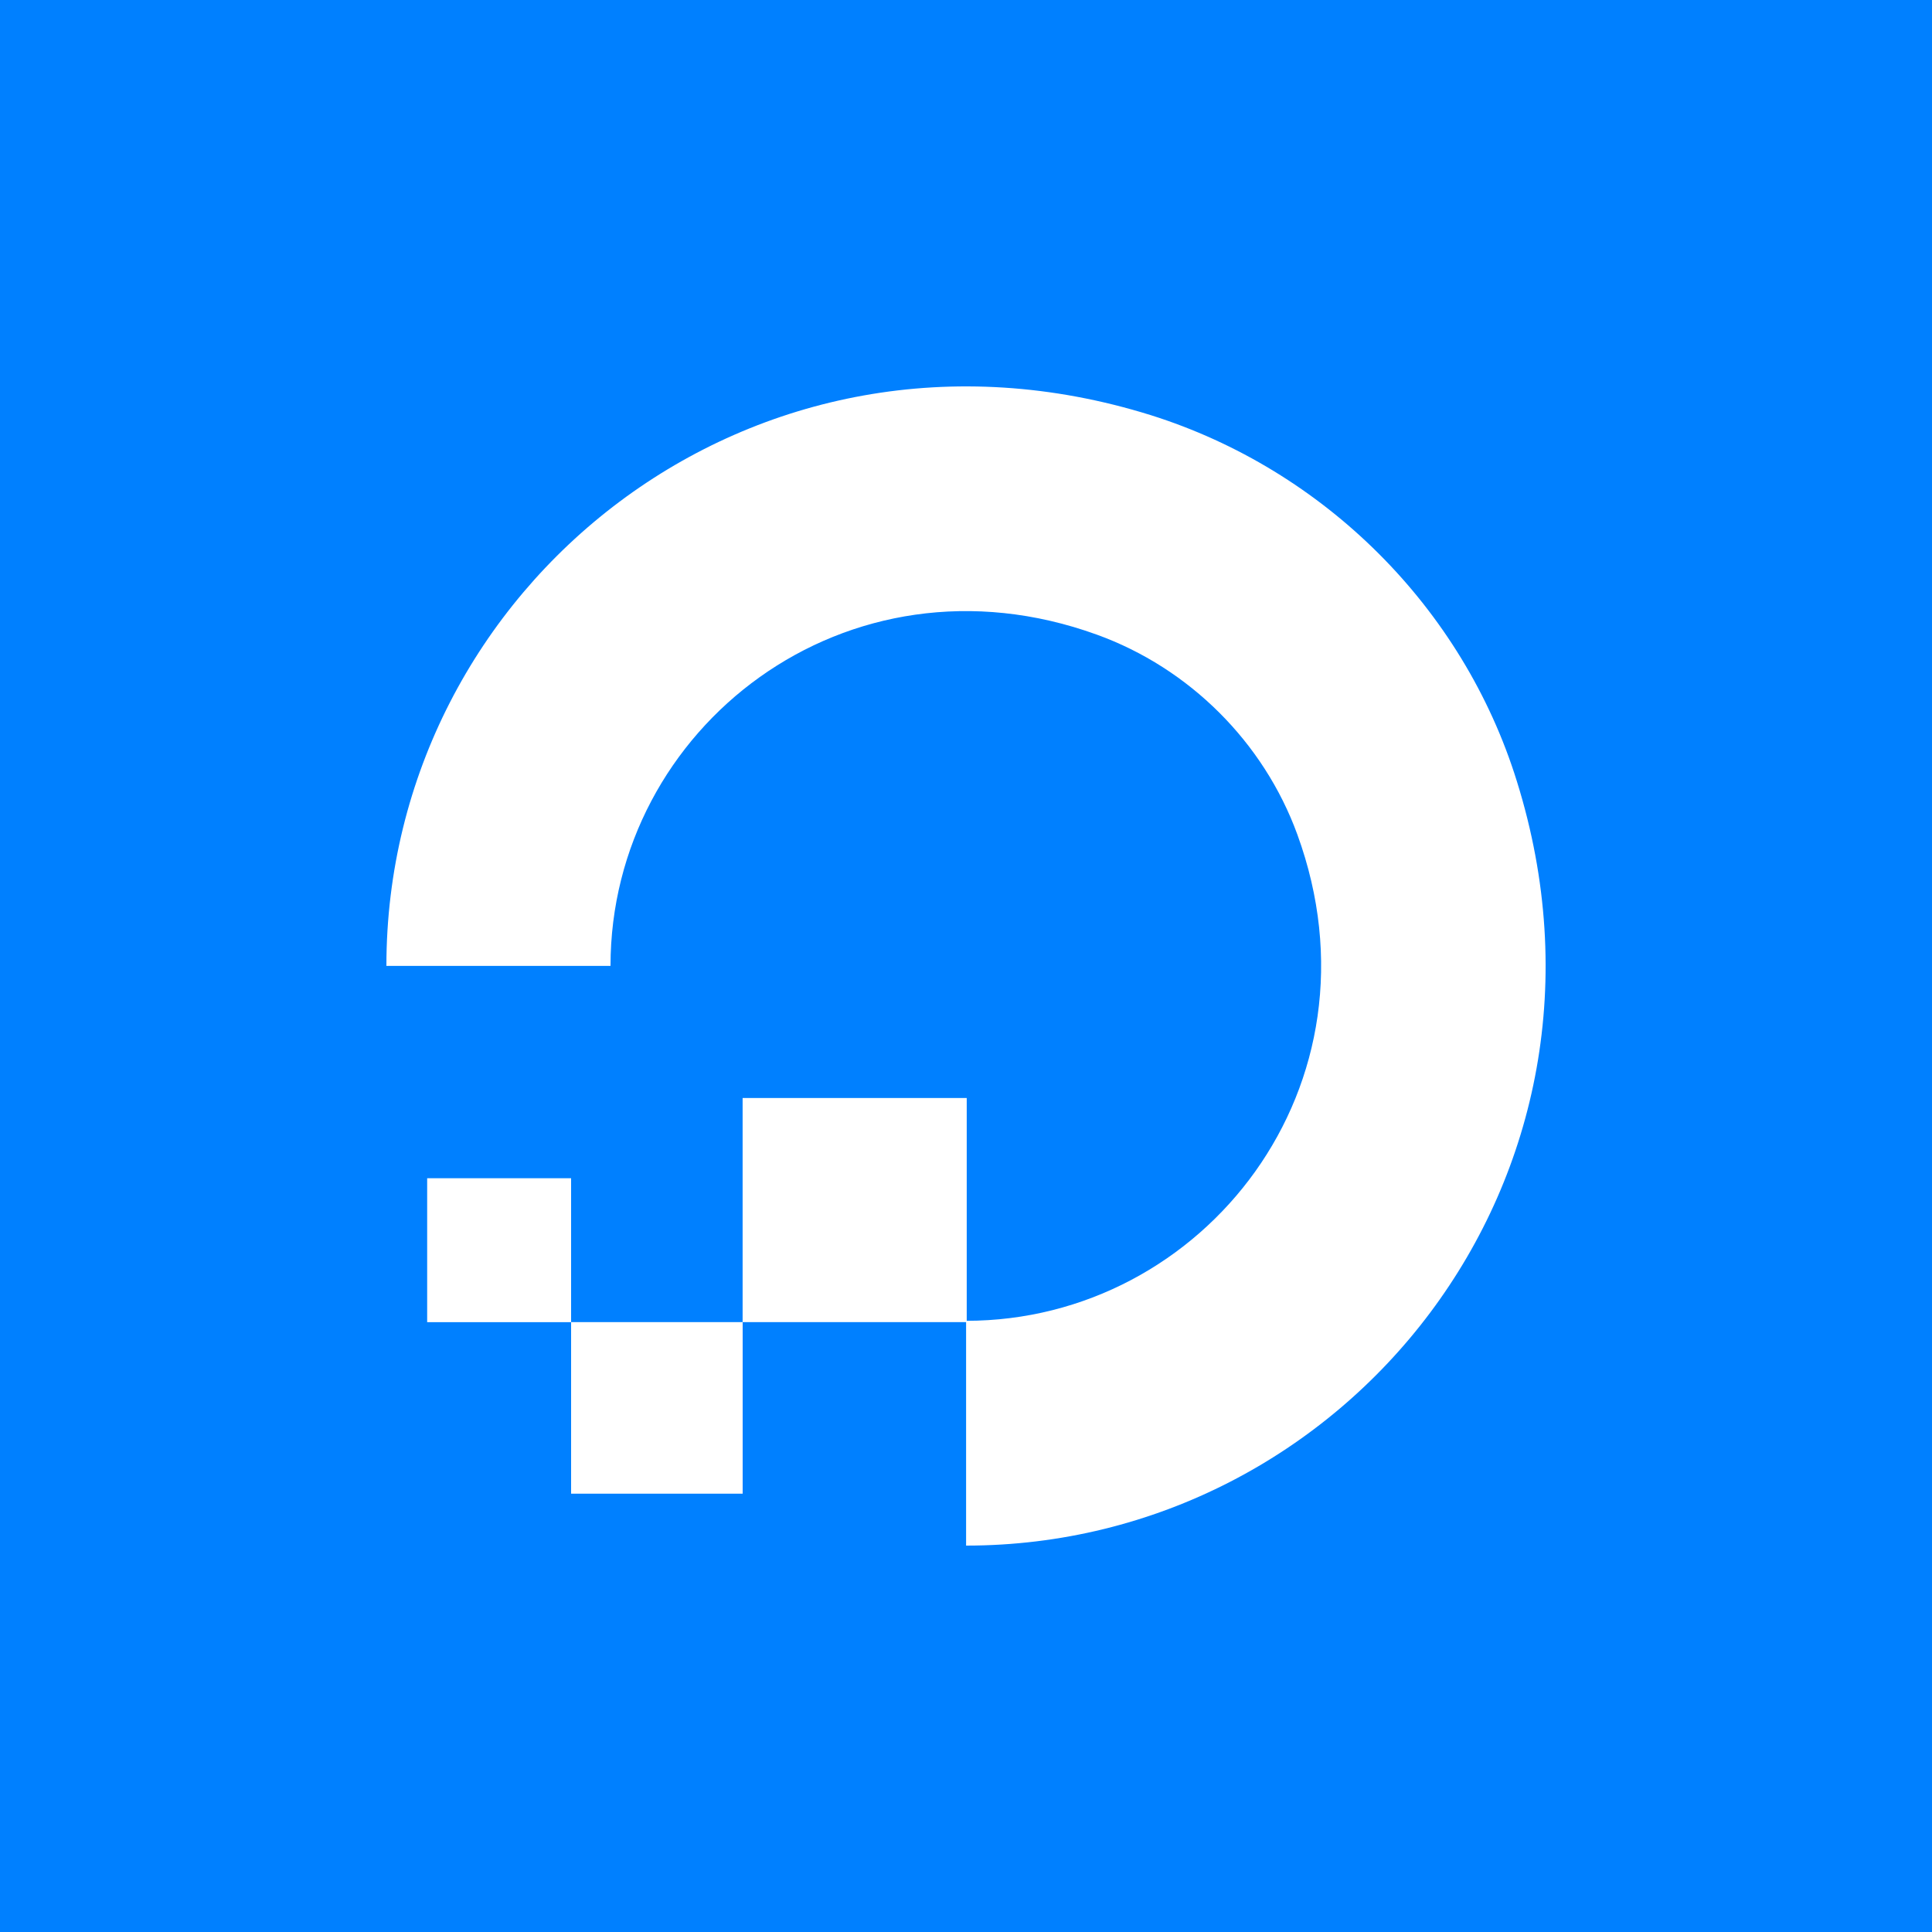
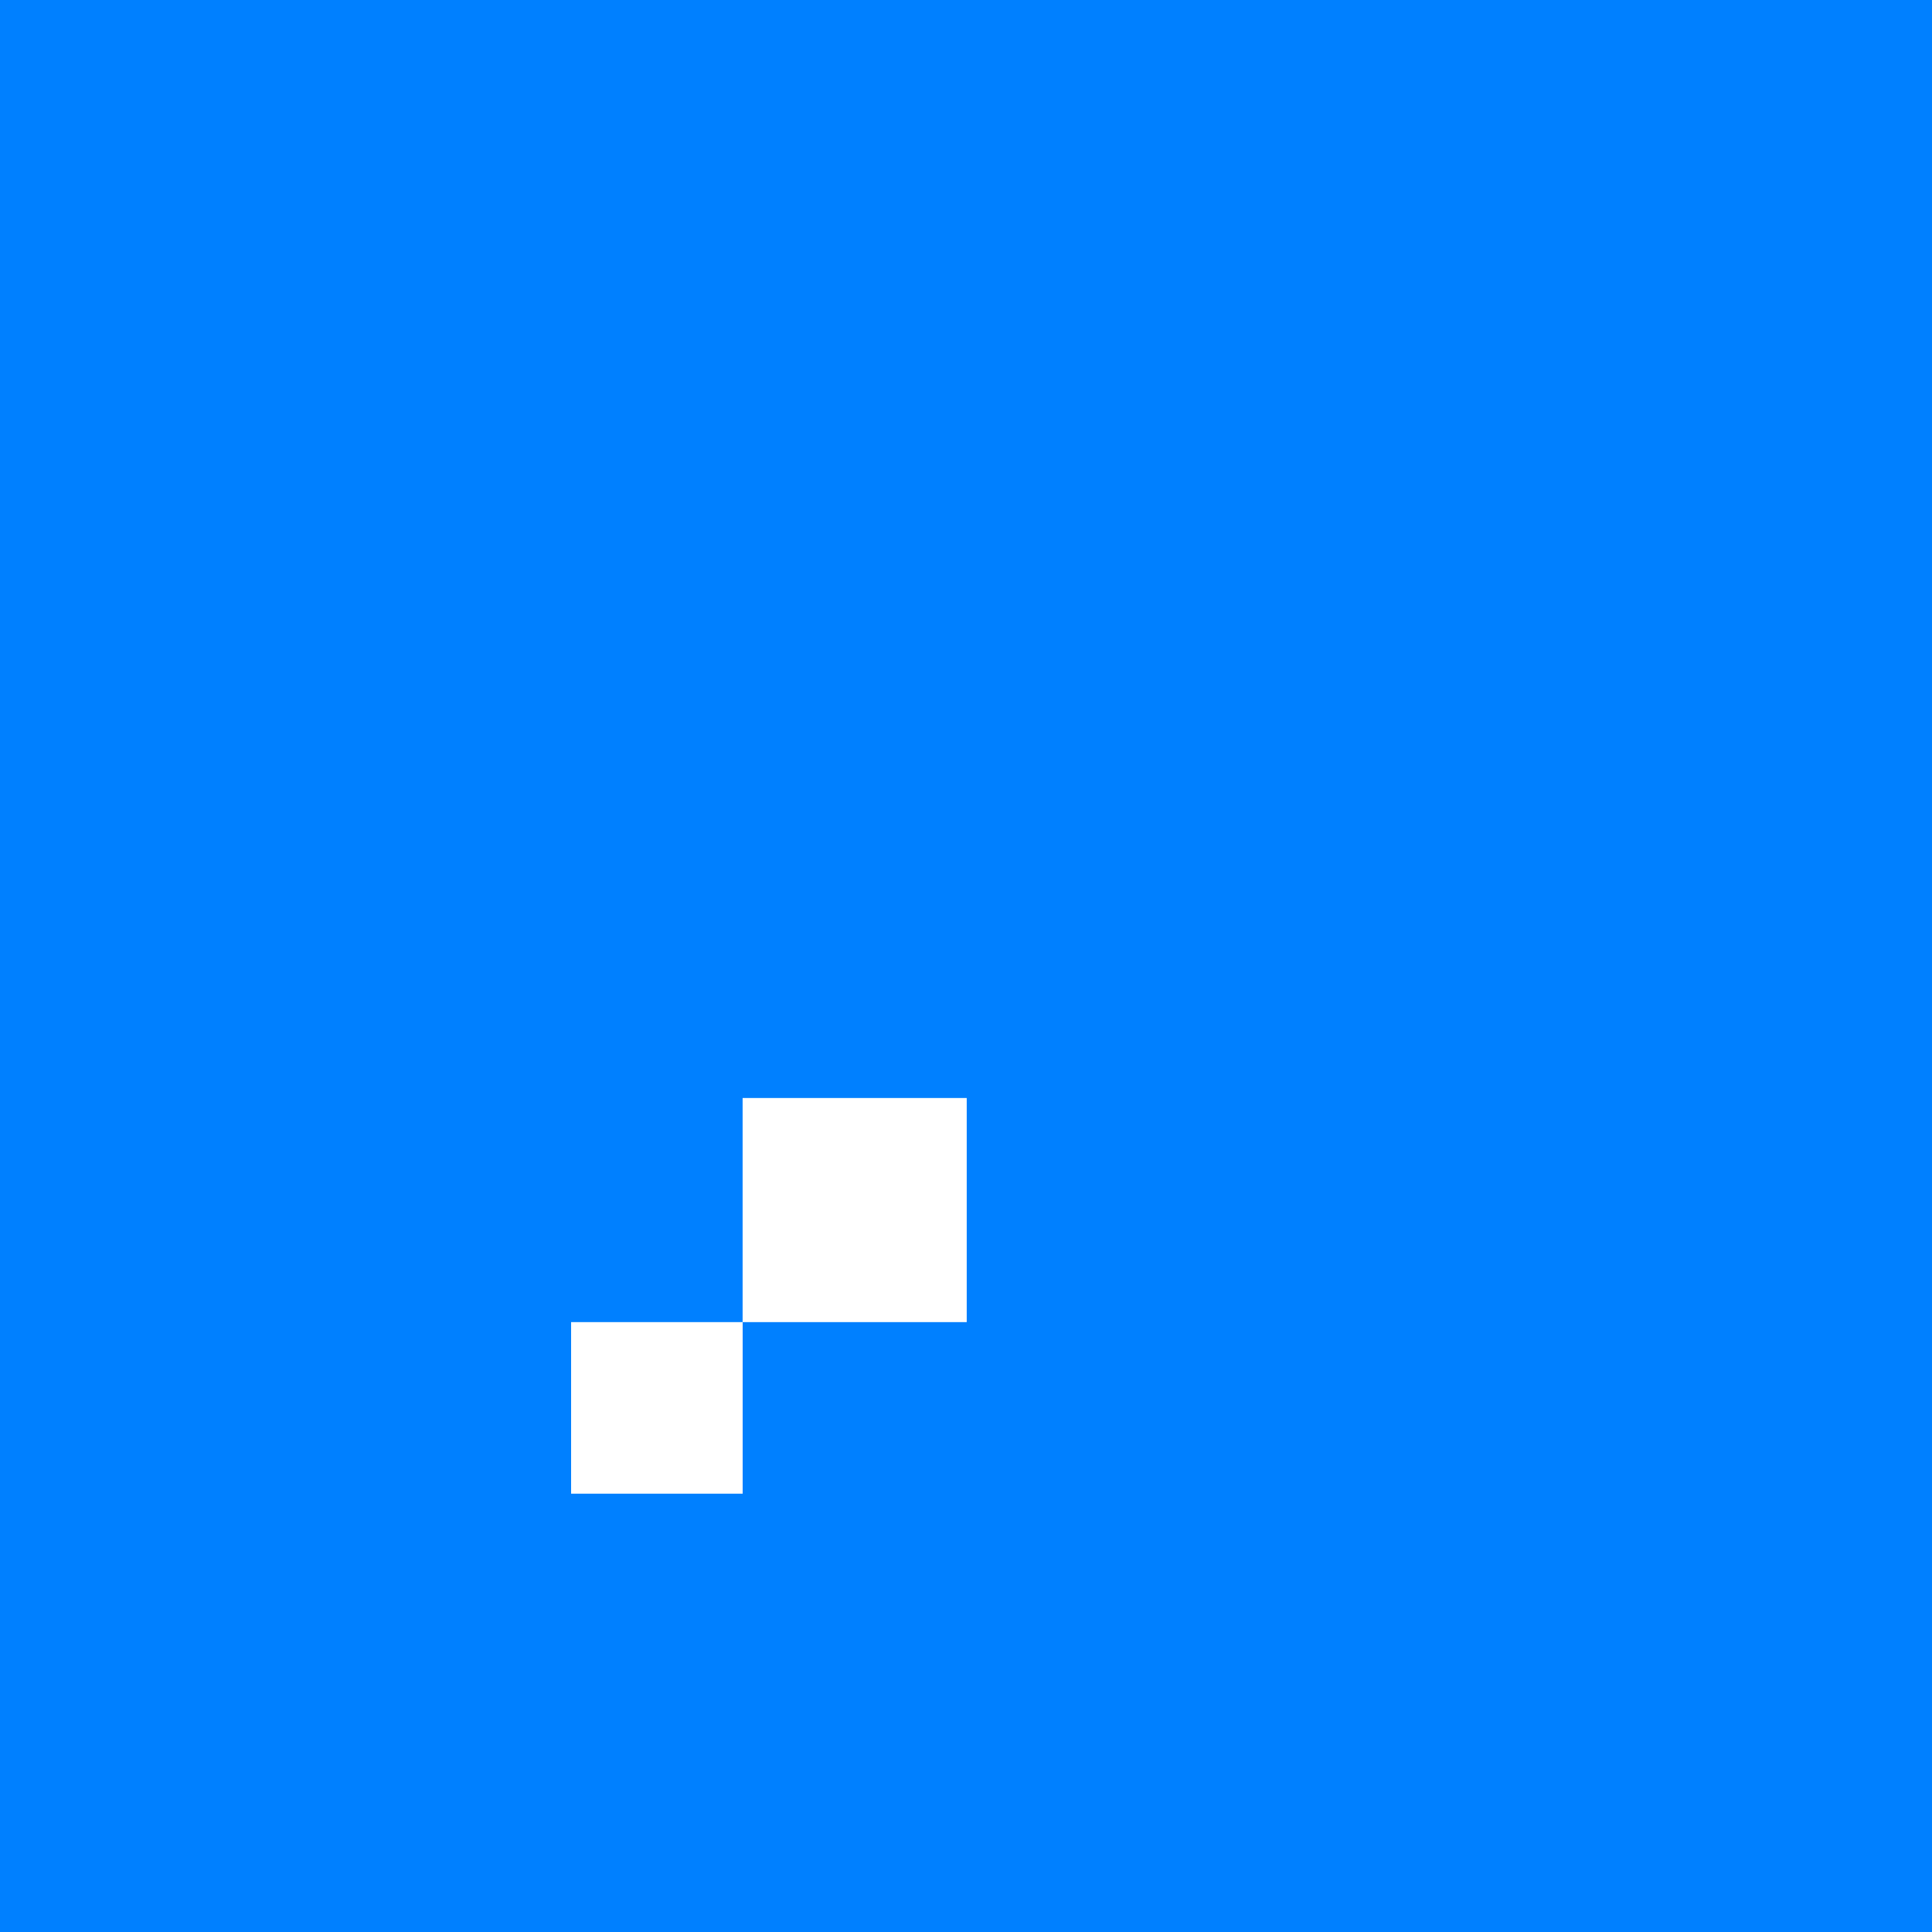
<svg xmlns="http://www.w3.org/2000/svg" width="40" height="40" viewBox="0 0 40 40" fill="none">
  <rect width="40" height="40" fill="#0080FF" />
-   <path d="M20.002 32V27.346C24.928 27.346 28.751 22.461 26.86 17.277C26.166 15.372 24.628 13.834 22.71 13.14C17.525 11.262 12.64 15.072 12.64 19.998H8C8 12.147 15.593 6.024 23.825 8.595C27.418 9.725 30.289 12.582 31.405 16.175C33.977 24.407 27.853 32 20.002 32Z" fill="white" />
  <path fill-rule="evenodd" clip-rule="evenodd" d="M20.015 27.373H15.375V22.733H20.015V27.373Z" fill="white" />
  <path fill-rule="evenodd" clip-rule="evenodd" d="M15.376 30.925H11.824V27.373H15.376V30.925Z" fill="white" />
-   <path fill-rule="evenodd" clip-rule="evenodd" d="M11.824 27.374H8.844V24.394H11.824V27.374Z" fill="white" />
</svg>